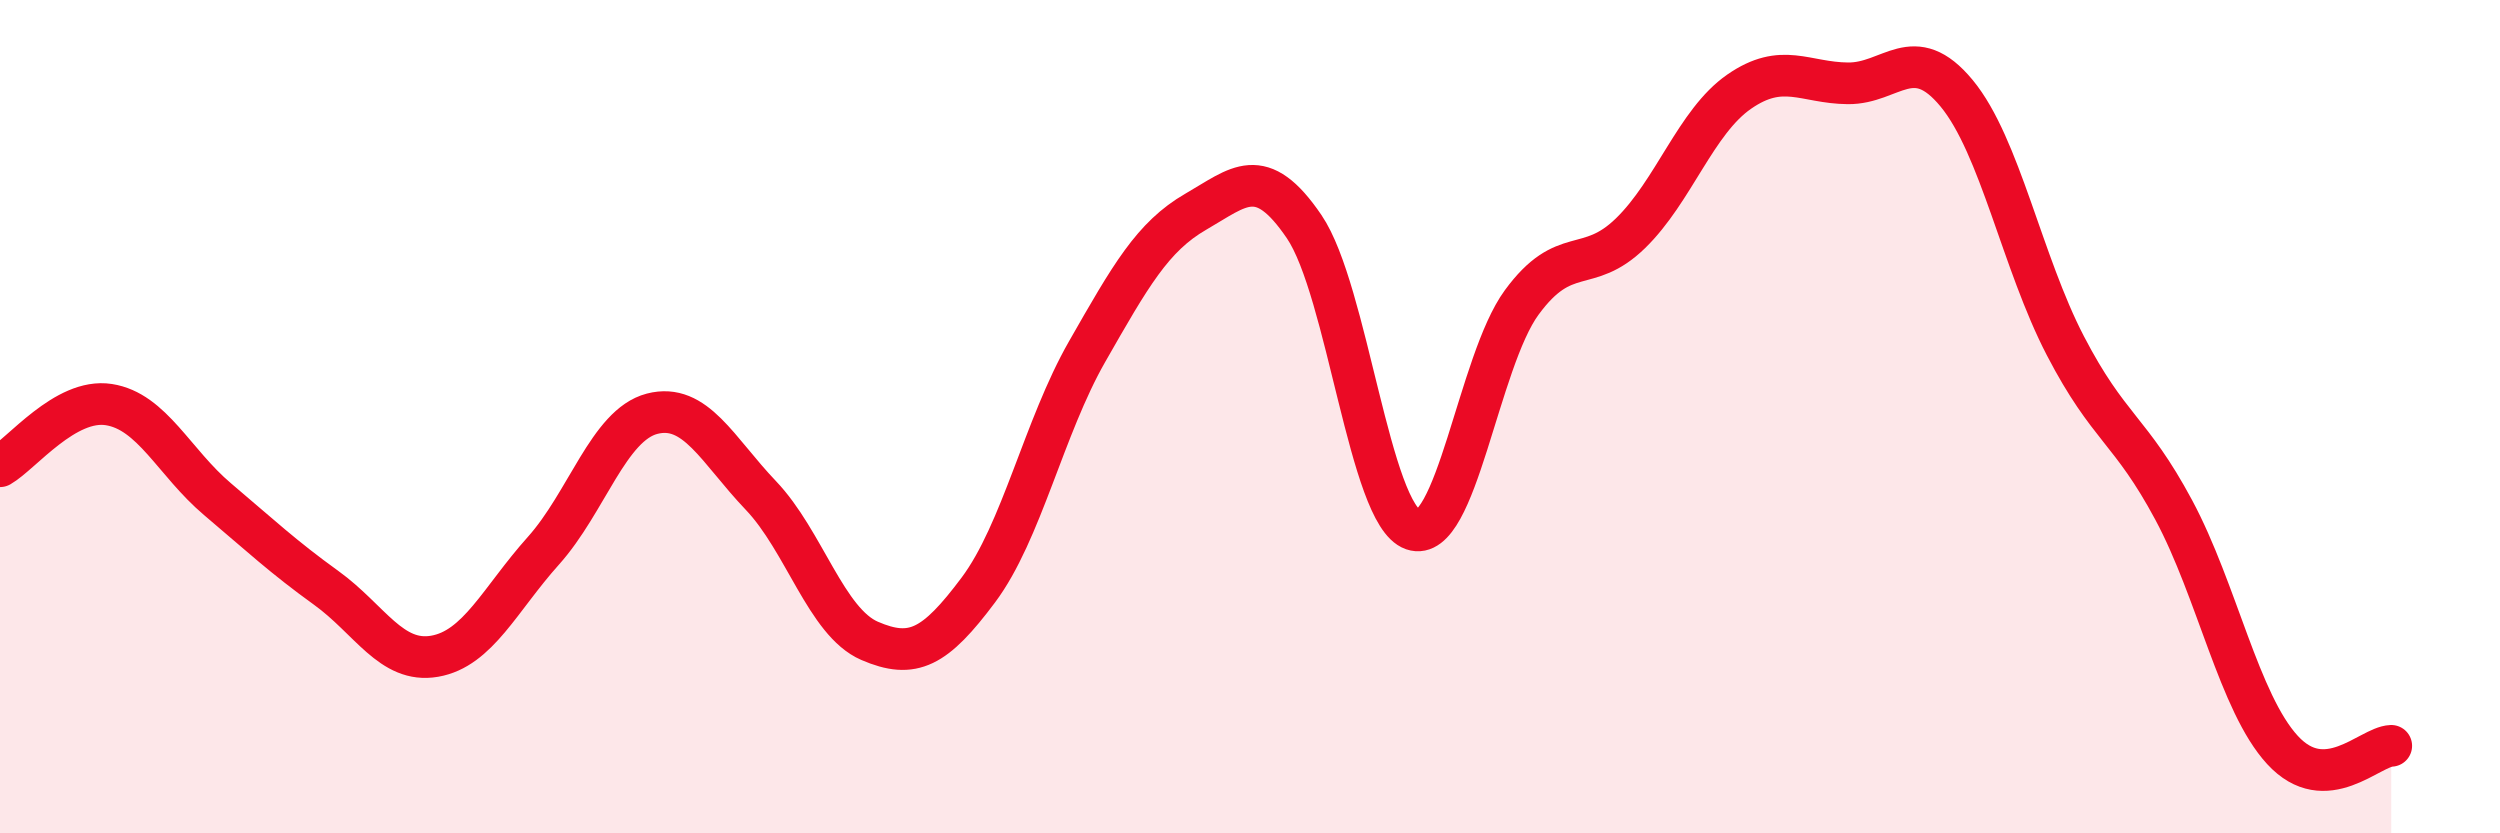
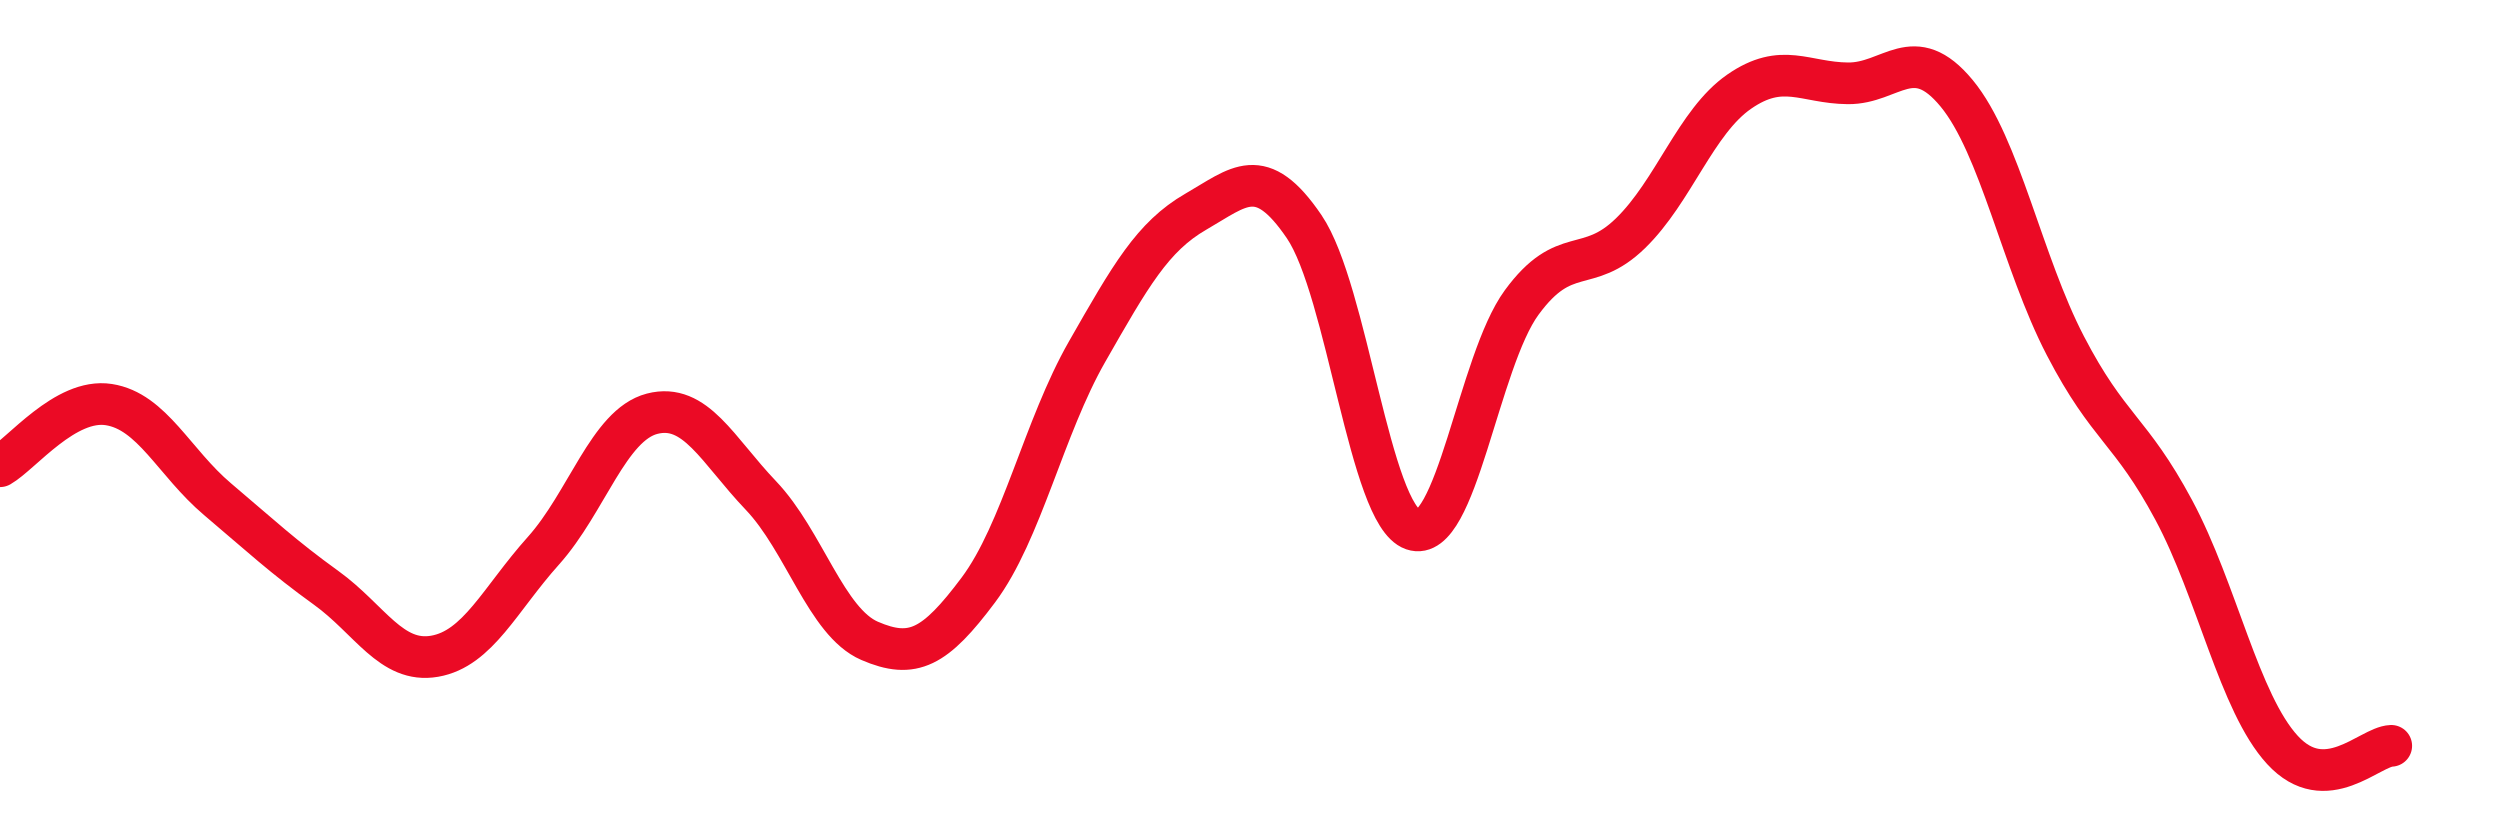
<svg xmlns="http://www.w3.org/2000/svg" width="60" height="20" viewBox="0 0 60 20">
-   <path d="M 0,11.19 C 0.52,10.89 1.57,9.55 2.61,9.71 C 3.65,9.87 4.18,11.1 5.22,11.98 C 6.26,12.86 6.79,13.36 7.83,14.11 C 8.87,14.86 9.39,15.93 10.43,15.75 C 11.47,15.57 12,14.38 13.04,13.22 C 14.08,12.06 14.61,10.2 15.65,9.93 C 16.69,9.66 17.22,10.8 18.26,11.89 C 19.3,12.98 19.83,14.93 20.87,15.38 C 21.91,15.83 22.44,15.55 23.48,14.16 C 24.52,12.77 25.05,10.26 26.09,8.44 C 27.13,6.62 27.66,5.68 28.7,5.08 C 29.74,4.48 30.26,3.91 31.3,5.44 C 32.34,6.97 32.87,12.35 33.91,12.71 C 34.95,13.07 35.48,8.68 36.52,7.26 C 37.56,5.84 38.09,6.61 39.13,5.6 C 40.17,4.59 40.7,2.92 41.74,2.2 C 42.78,1.48 43.31,1.99 44.35,2 C 45.39,2.01 45.92,0.98 46.96,2.24 C 48,3.5 48.53,6.3 49.57,8.3 C 50.61,10.3 51.13,10.3 52.17,12.24 C 53.21,14.18 53.74,16.87 54.78,18 C 55.82,19.13 56.87,17.92 57.39,17.9L57.39 20L0 20Z" fill="#EB0A25" opacity="0.1" stroke-linecap="round" stroke-linejoin="round" />
  <path d="M 0,11.19 C 0.52,10.89 1.57,9.55 2.61,9.71 C 3.65,9.87 4.18,11.1 5.22,11.98 C 6.26,12.86 6.79,13.36 7.83,14.11 C 8.87,14.86 9.39,15.93 10.43,15.75 C 11.47,15.57 12,14.38 13.04,13.22 C 14.08,12.06 14.61,10.2 15.65,9.93 C 16.69,9.66 17.22,10.8 18.26,11.89 C 19.3,12.98 19.83,14.93 20.87,15.38 C 21.91,15.83 22.44,15.55 23.48,14.16 C 24.52,12.77 25.05,10.26 26.09,8.44 C 27.13,6.62 27.66,5.68 28.7,5.08 C 29.74,4.48 30.26,3.91 31.3,5.44 C 32.34,6.97 32.87,12.35 33.91,12.71 C 34.95,13.07 35.48,8.68 36.52,7.26 C 37.56,5.84 38.09,6.61 39.13,5.6 C 40.17,4.59 40.7,2.92 41.74,2.2 C 42.78,1.48 43.31,1.99 44.35,2 C 45.39,2.01 45.92,0.98 46.96,2.24 C 48,3.5 48.53,6.3 49.57,8.3 C 50.61,10.3 51.13,10.3 52.17,12.24 C 53.21,14.18 53.74,16.87 54.78,18 C 55.82,19.13 56.87,17.92 57.39,17.9" stroke="#EB0A25" stroke-width="1" fill="none" stroke-linecap="round" stroke-linejoin="round" />
</svg>